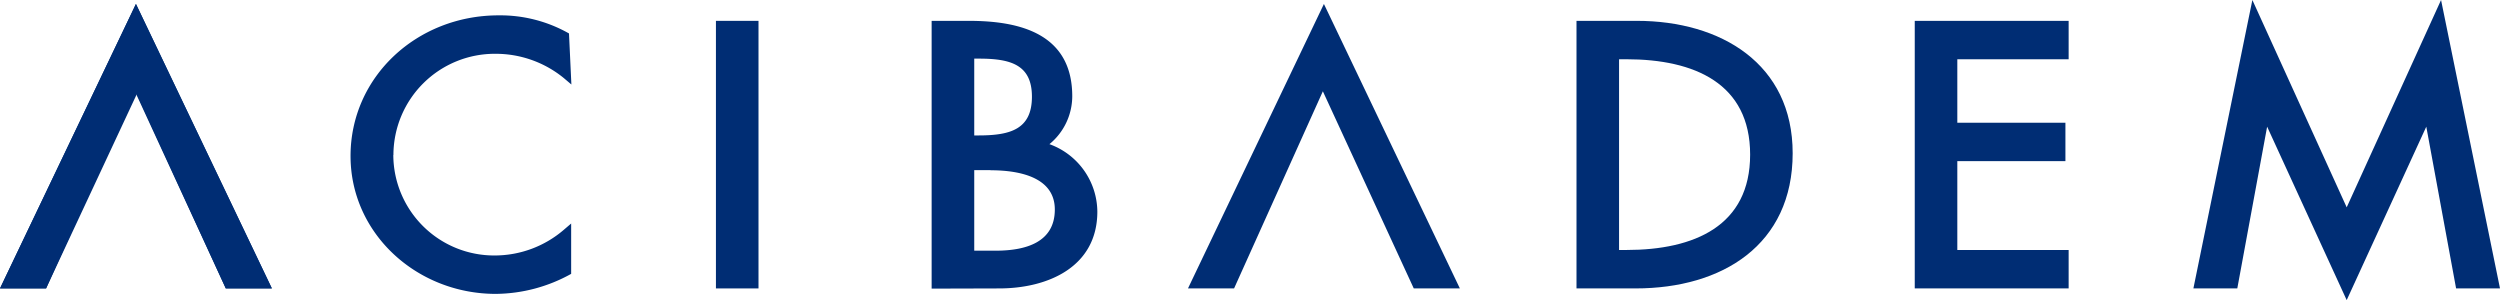
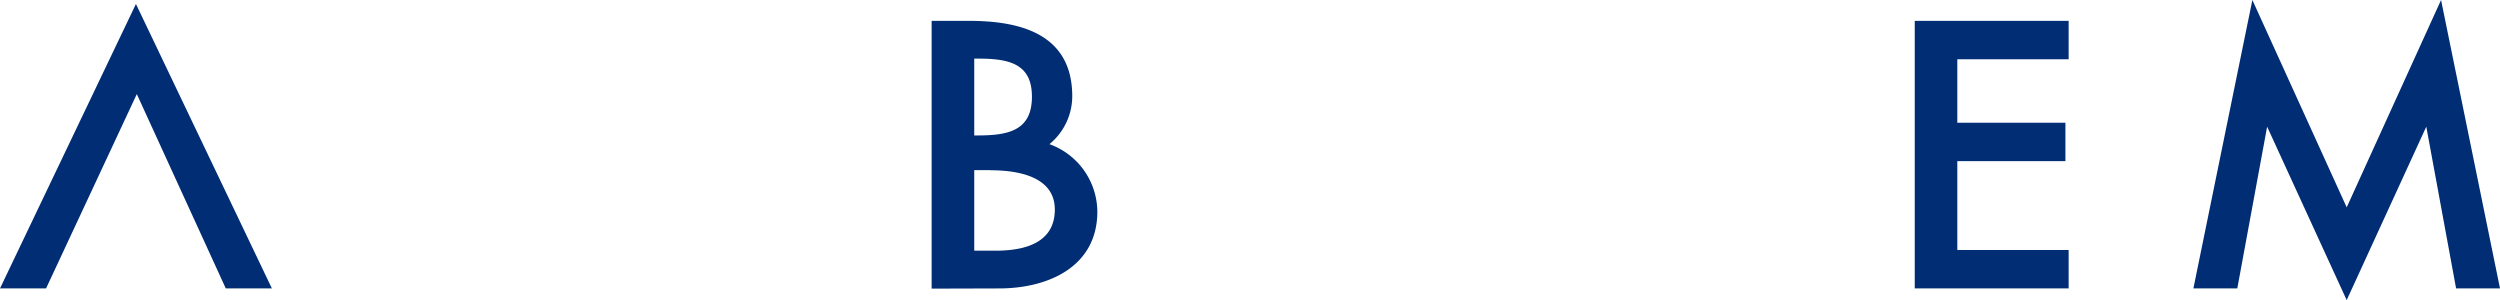
<svg xmlns="http://www.w3.org/2000/svg" viewBox="0 0 636.65 76.43">
  <g fill="#002d74">
    <g fill-rule="evenodd">
-       <path d="m371.77 73.45h-11.74l-23.15-50.2-22.61 50.2h-11.74l34.62-72.44z" />
-       <path d="m69.23 73.45h-11.73l-23.15-50.2-22.61 50.2h-11.74l34.62-72.44z" />
      <path d="m69.24 73.45h-11.74l-22.66-49.49-23.11 49.49h-11.73l34.62-72.44z" />
-       <path d="m100.16 39.47a25.68 25.68 0 0 0 25.84 25.59 27 27 0 0 0 17.58-6.54l1.87-1.6v12.82a40.06 40.06 0 0 1 -19.18 5.1c-20.16 0-37-15.38-37-35.11 0-20.17 16.89-35.82 37.69-35.82a35.44 35.44 0 0 1 17.94 4.61l.61 13-1.92-1.63a27.38 27.38 0 0 0 -17.4-6.19 25.81 25.81 0 0 0 -26 25.77" />
    </g>
-     <path d="m182.32 5.31h10.84v68.14h-10.84z" />
    <path d="m498.45 15.09v16.17h27.53v9.78h-27.53v22.62h28.35v9.79h-39.19v-68.14h39.19v9.78z" fill-rule="evenodd" />
    <path d="m569.75 73.45h-11.18l15.02-73.45 24.02 52.8 24.03-52.8 15.01 73.45h-11.18l-7.59-41.19-20.27 44.17-20.26-44.17z" fill-rule="evenodd" />
-     <path d="m414.18 15.09h-1.87v48.57h1.87c17.35 0 31.51-6.16 31.51-24.28s-14.16-24.29-31.51-24.29m2.38 58.36h-15.09v-68.14h15.36c21.39 0 39.69 10.91 39.69 33.72 0 23.32-17.91 34.42-40 34.42" fill-rule="evenodd" />
    <path d="m249.33 14.92h-1.23v19.57h1.05c8.09 0 13.64-1.52 13.64-9.87 0-8.16-5.46-9.69-13.46-9.69m2.92 28.39h-4.15v20.52h5.43c7.94 0 15.09-2.26 15.09-10.48 0-8-8.51-10-16.37-10m-15 30.14v-68.19h9.52c12.93 0 26.29 3.25 26.29 19.22a15.83 15.83 0 0 1 -5.81 12.18 18.43 18.43 0 0 1 12.2 17.17c0 14.2-12.74 19.57-25 19.57z" fill-rule="evenodd" />
  </g>
</svg>